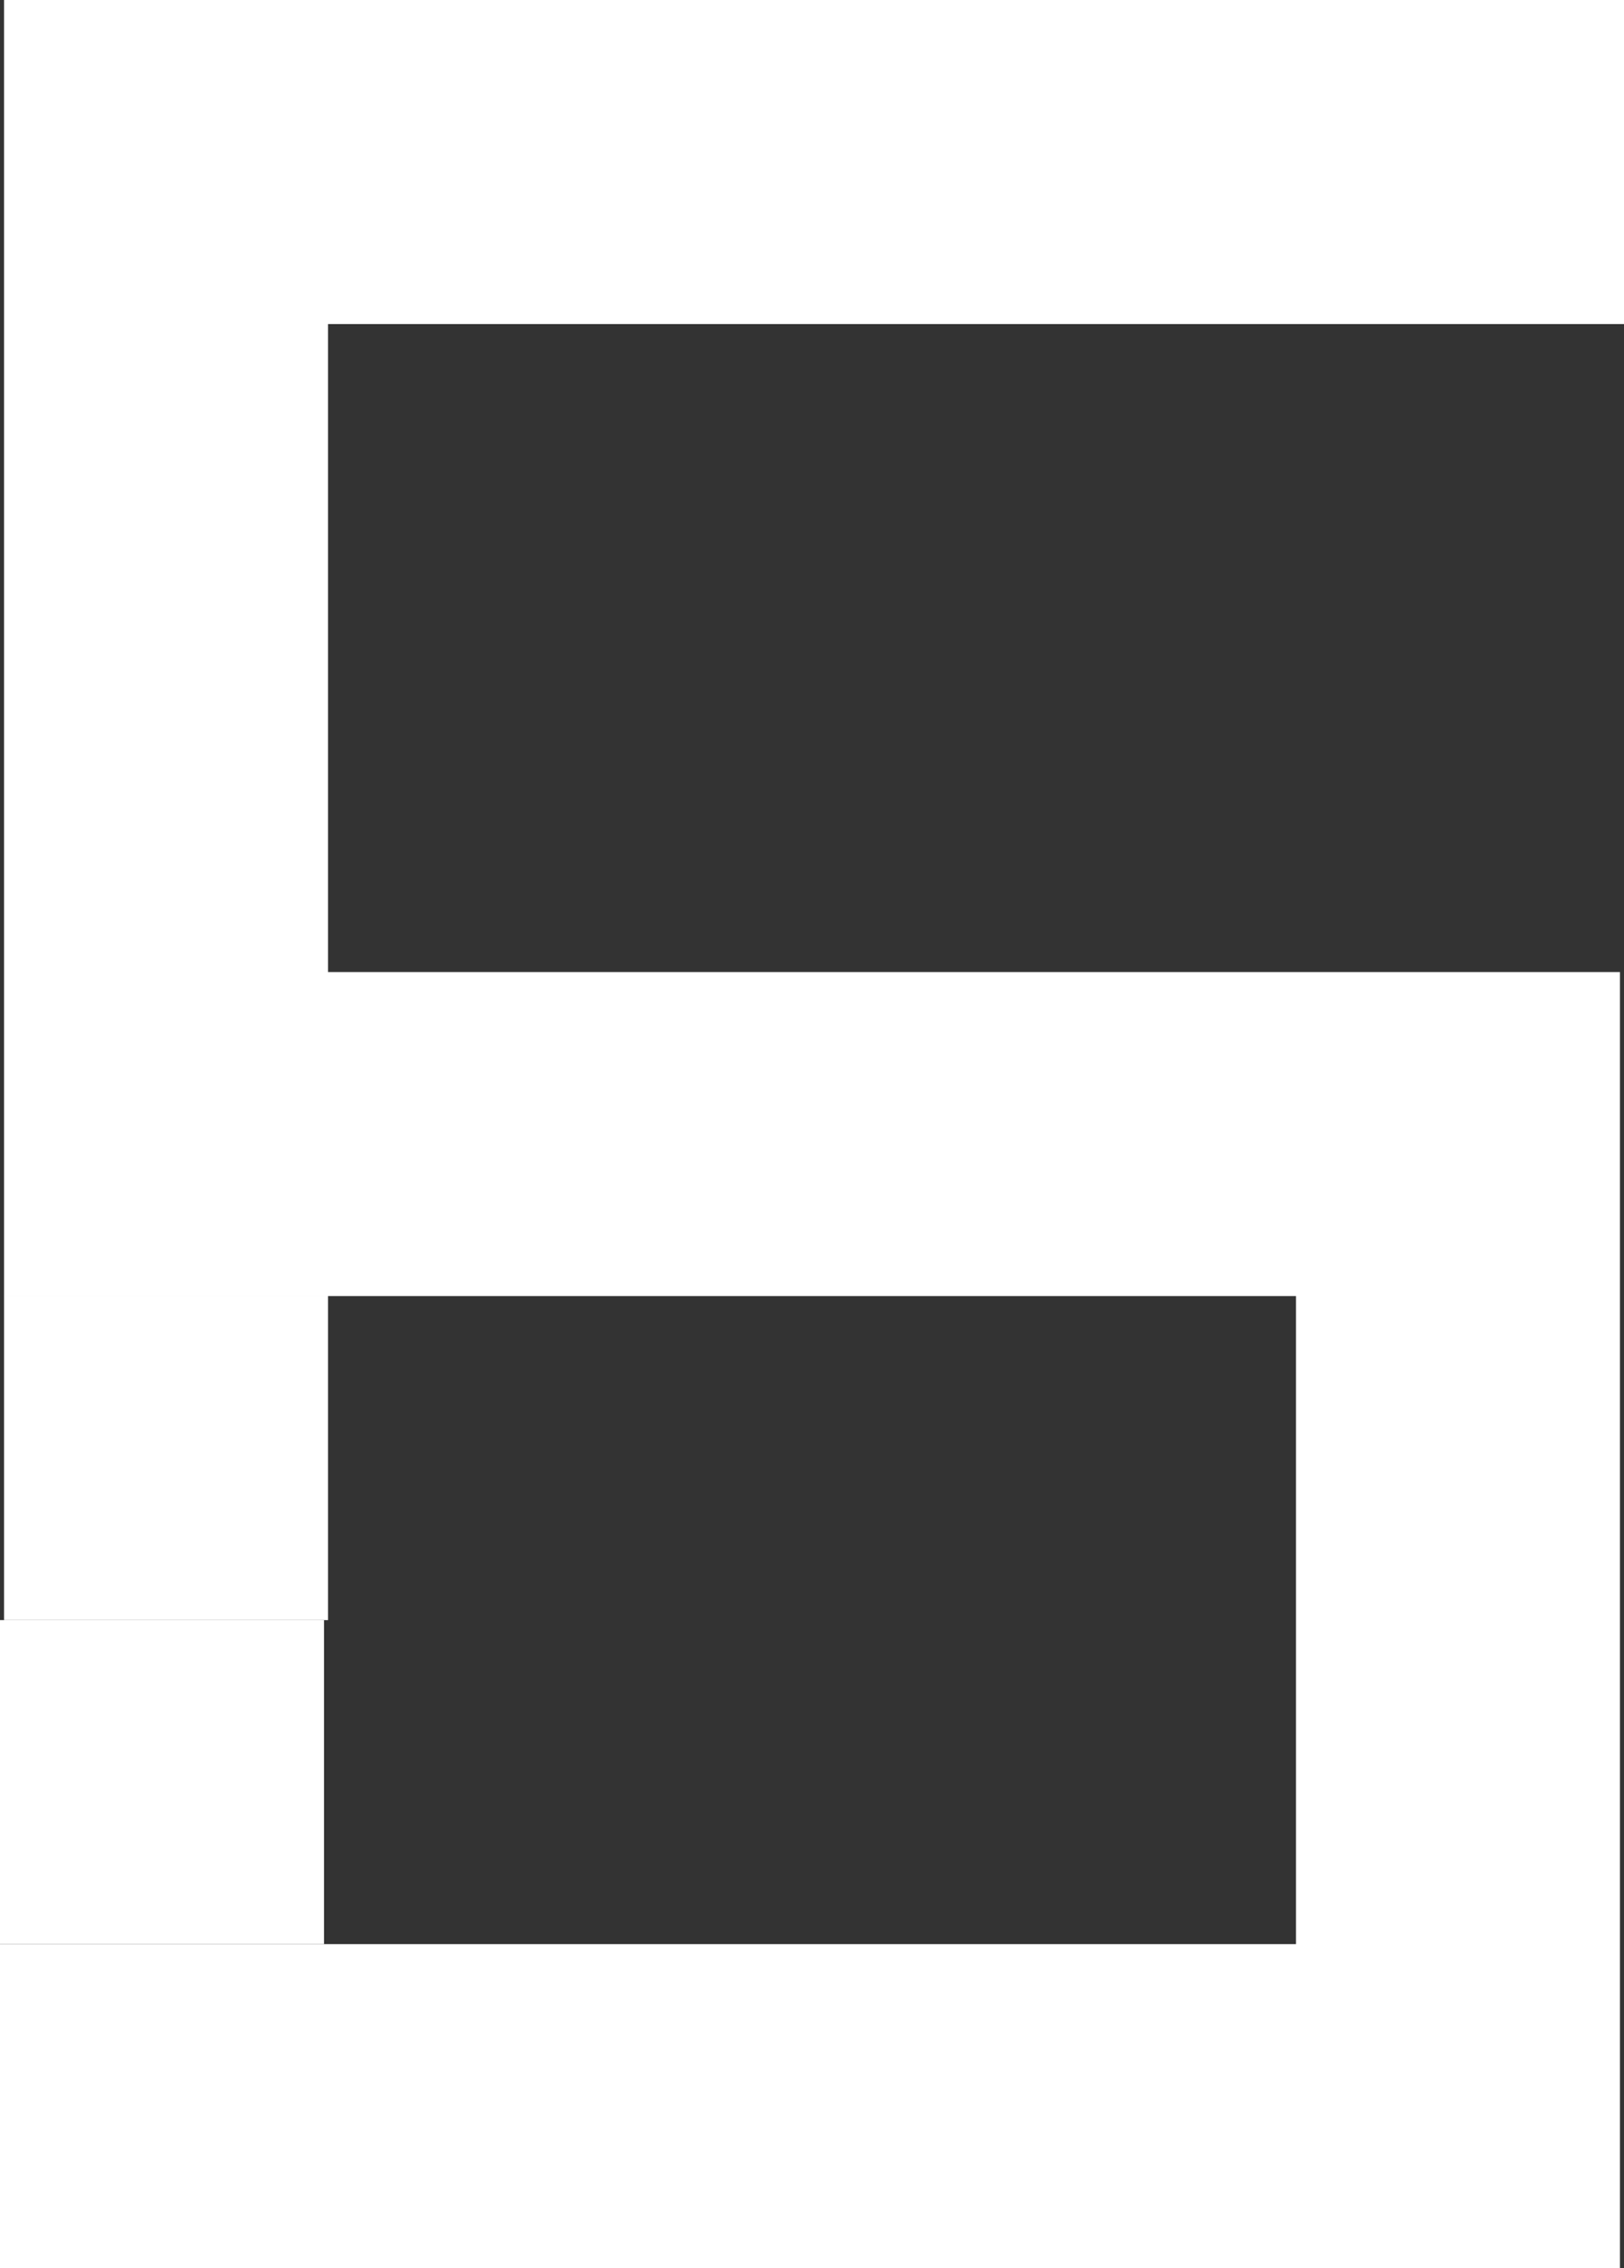
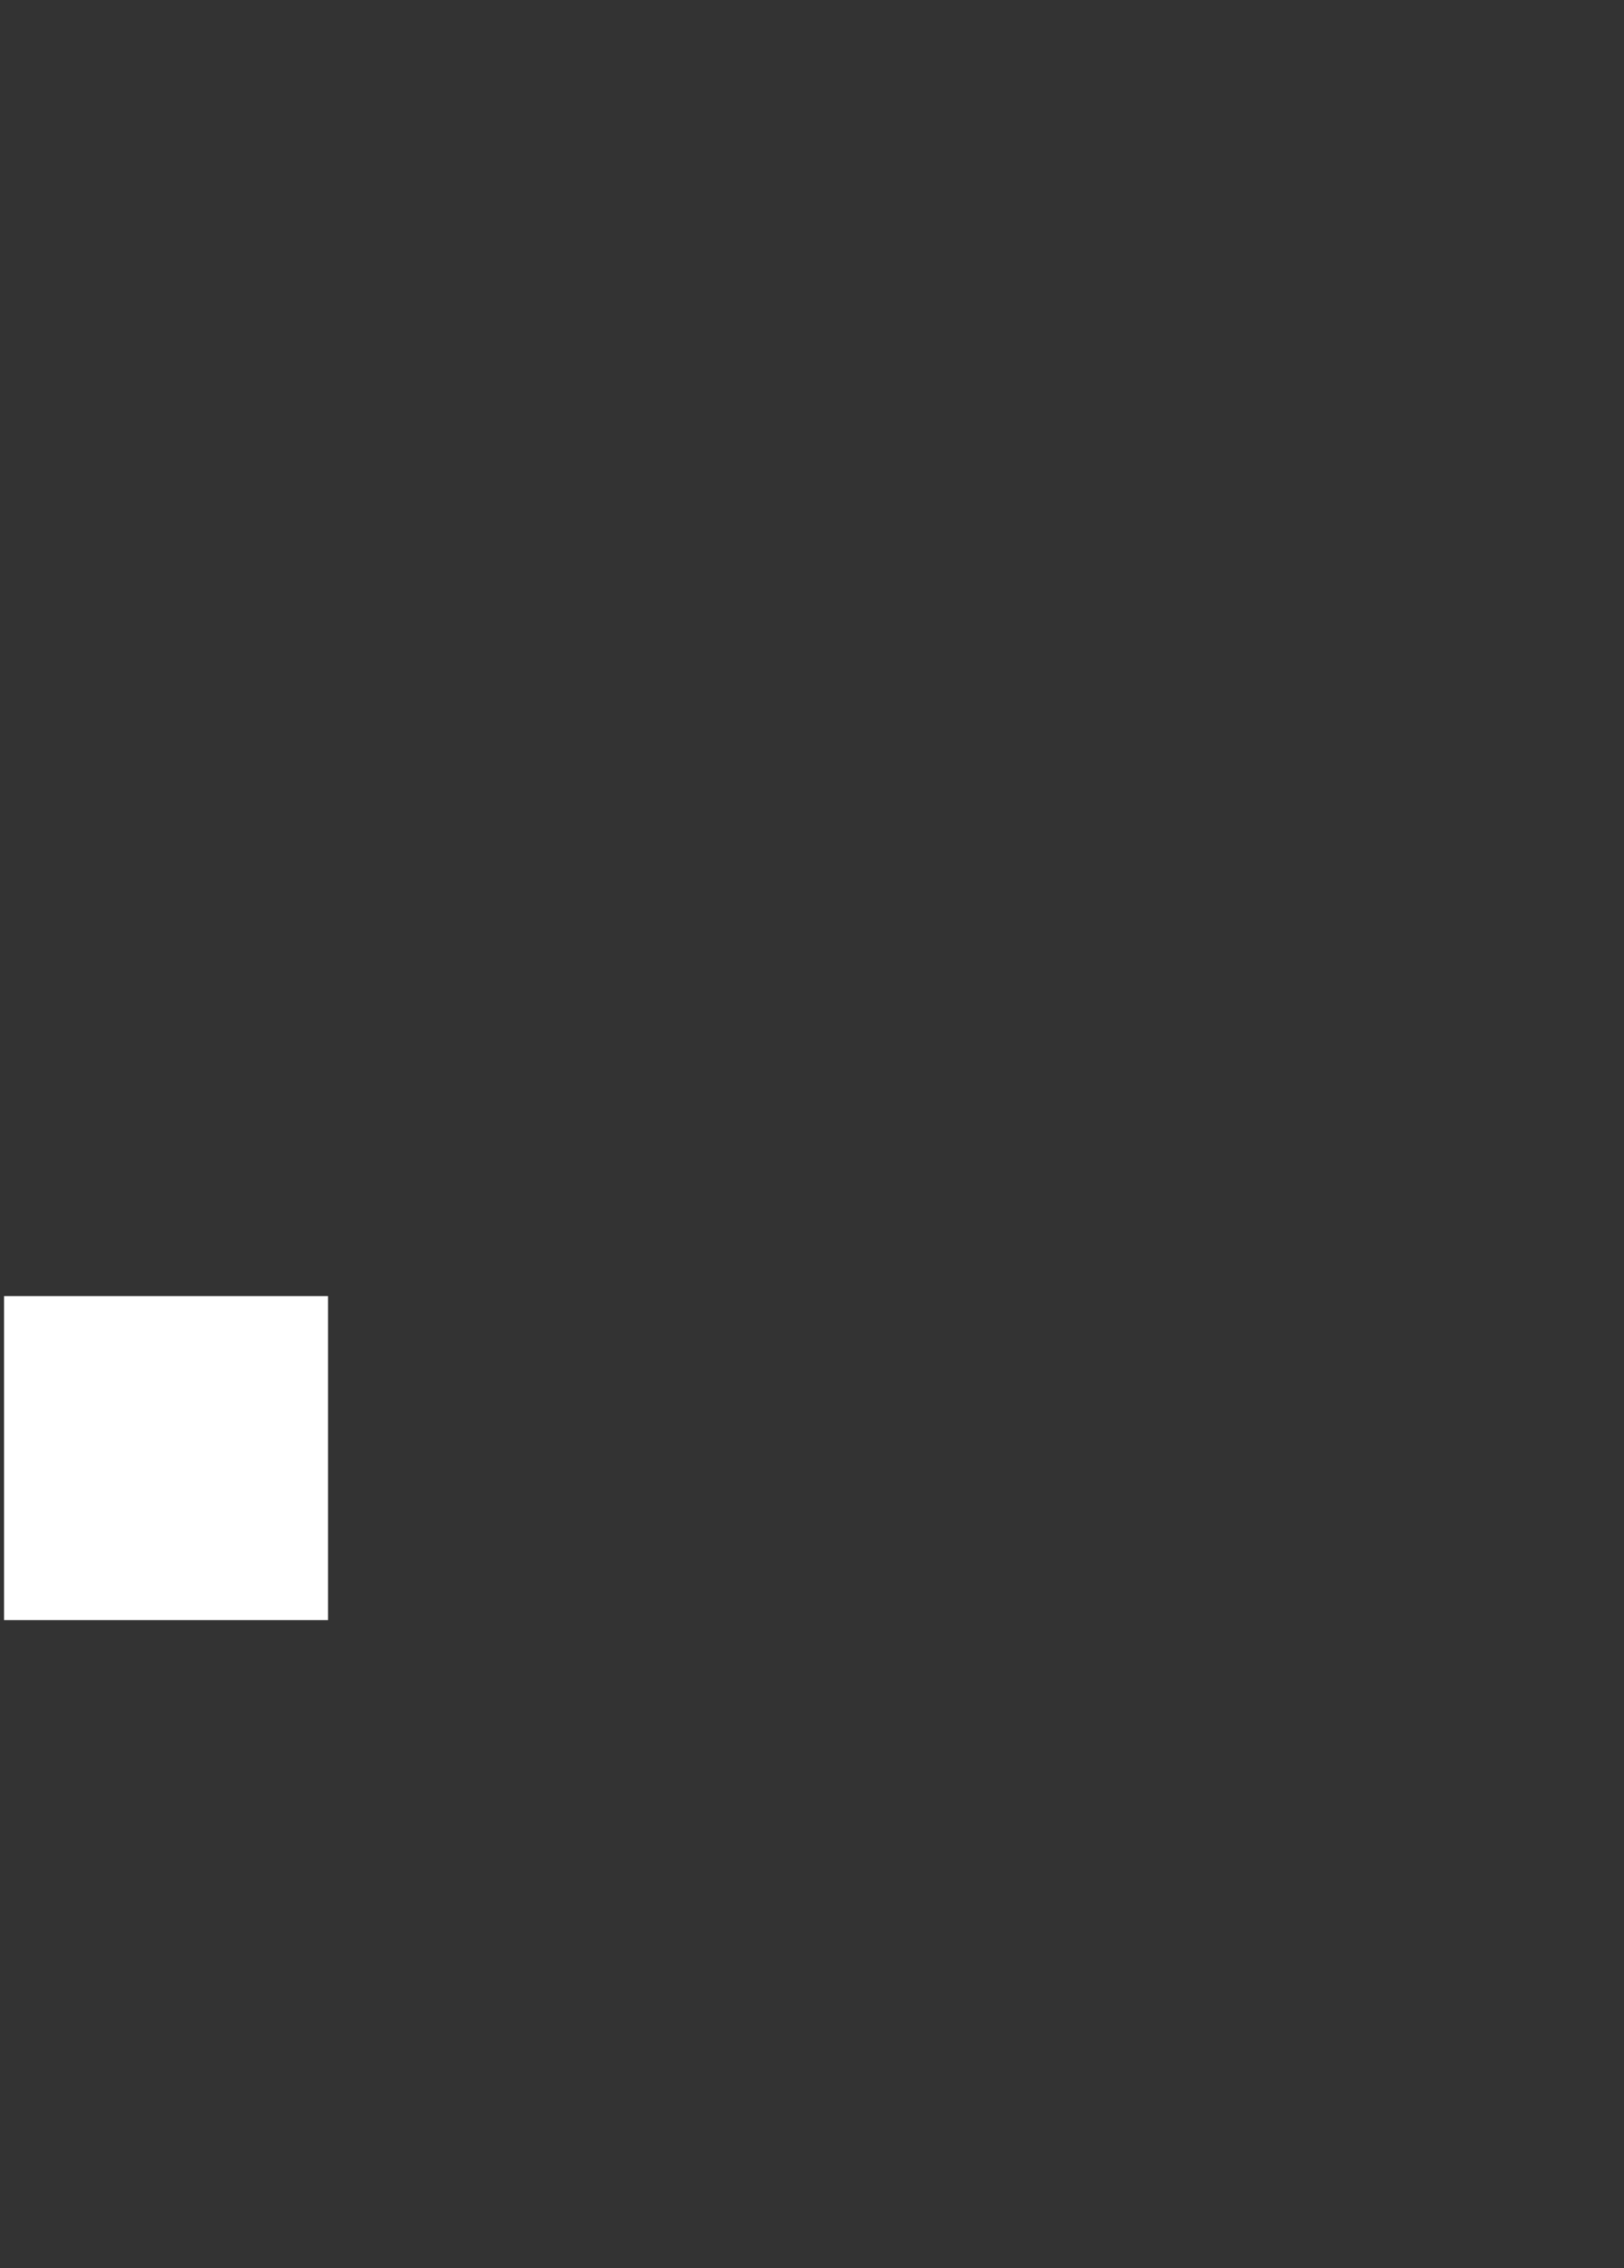
<svg xmlns="http://www.w3.org/2000/svg" height="28.0px" width="20.05px">
  <rect width="100%" height="100%" fill="#333333" stroke="none" />
  <g transform="matrix(1.0, 0.0, 0.0, 1.0, 0.0, 0.0)">
-     <path d="M20.05 0.0 L20.05 4.0 4.05 4.0 4.05 12.0 20.0 12.0 20.0 28.0 0.0 28.0 0.0 24.0 16.0 24.0 16.0 16.0 0.05 16.0 0.05 0.0 20.05 0.0" fill="#ffffff" fill-rule="evenodd" stroke="none" />
    <path d="M0.05 16.0 L4.05 16.0 4.05 20.0 0.05 20.0 0.05 16.0" fill="#ffffff" fill-rule="evenodd" stroke="none" />
-     <path d="M0.0 20.0 L4.0 20.0 4.0 24.0 0.0 24.0 0.0 20.0" fill="#ffffff" fill-rule="evenodd" stroke="none" />
  </g>
</svg>